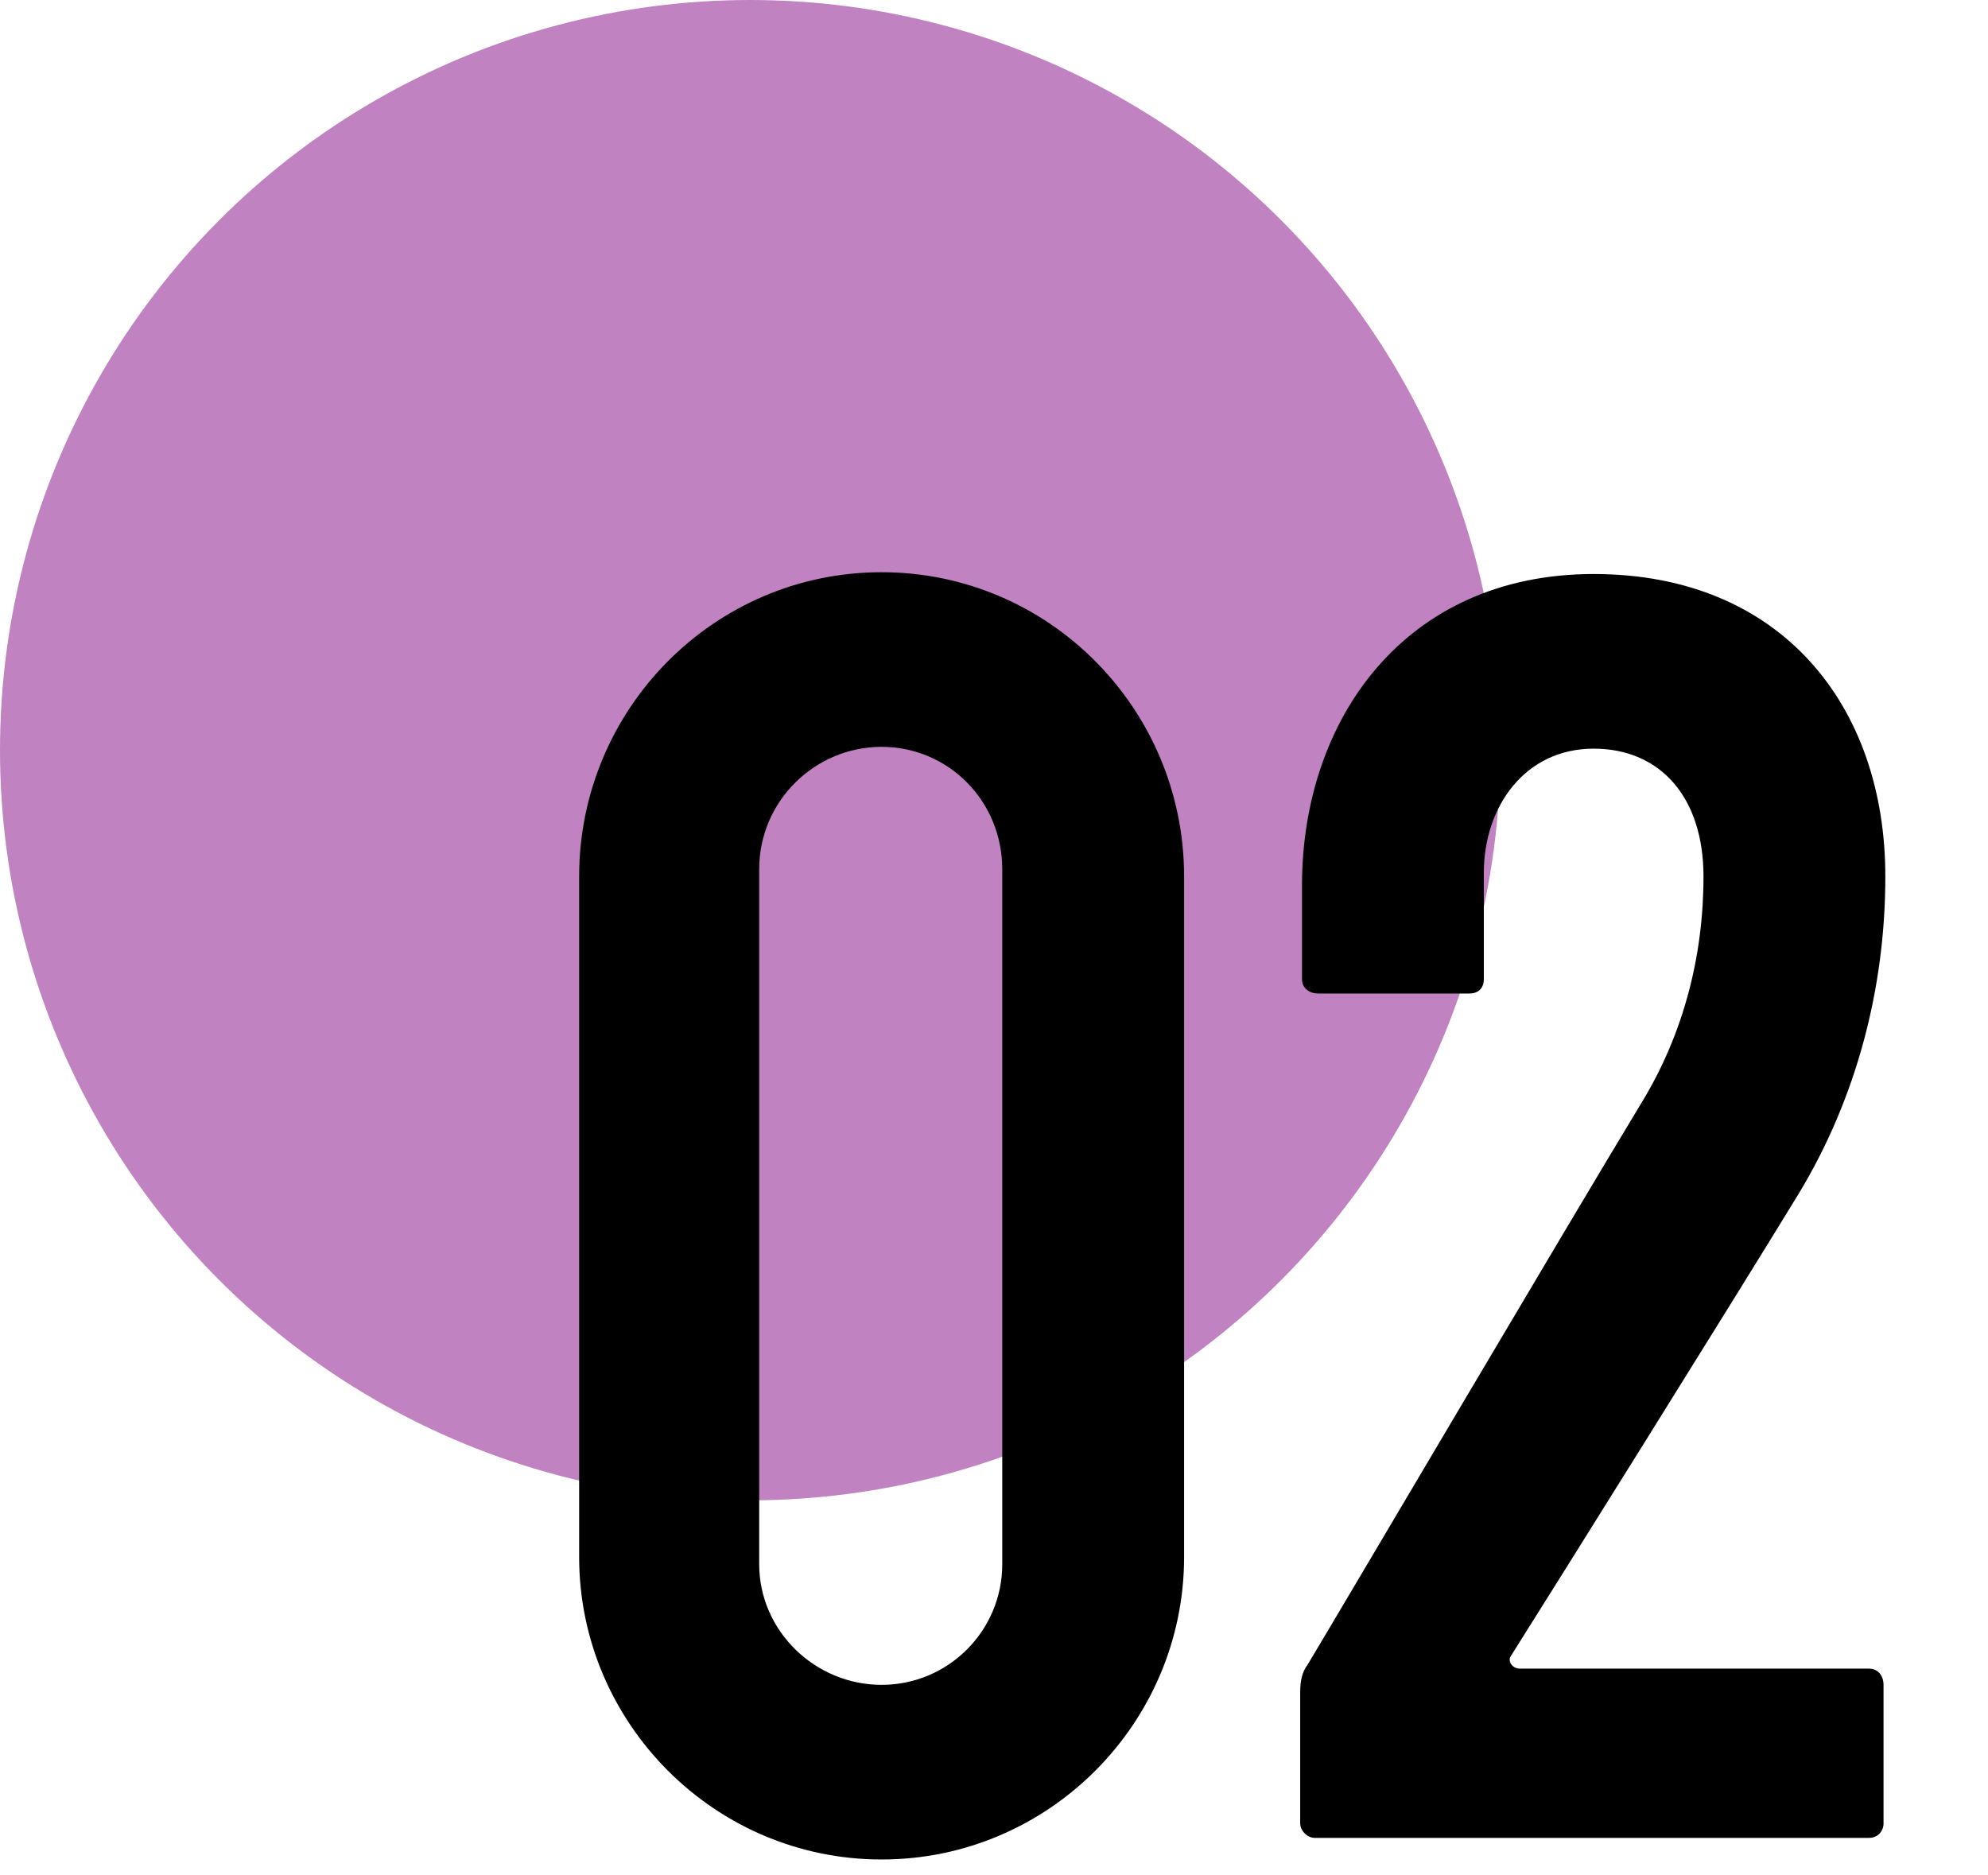
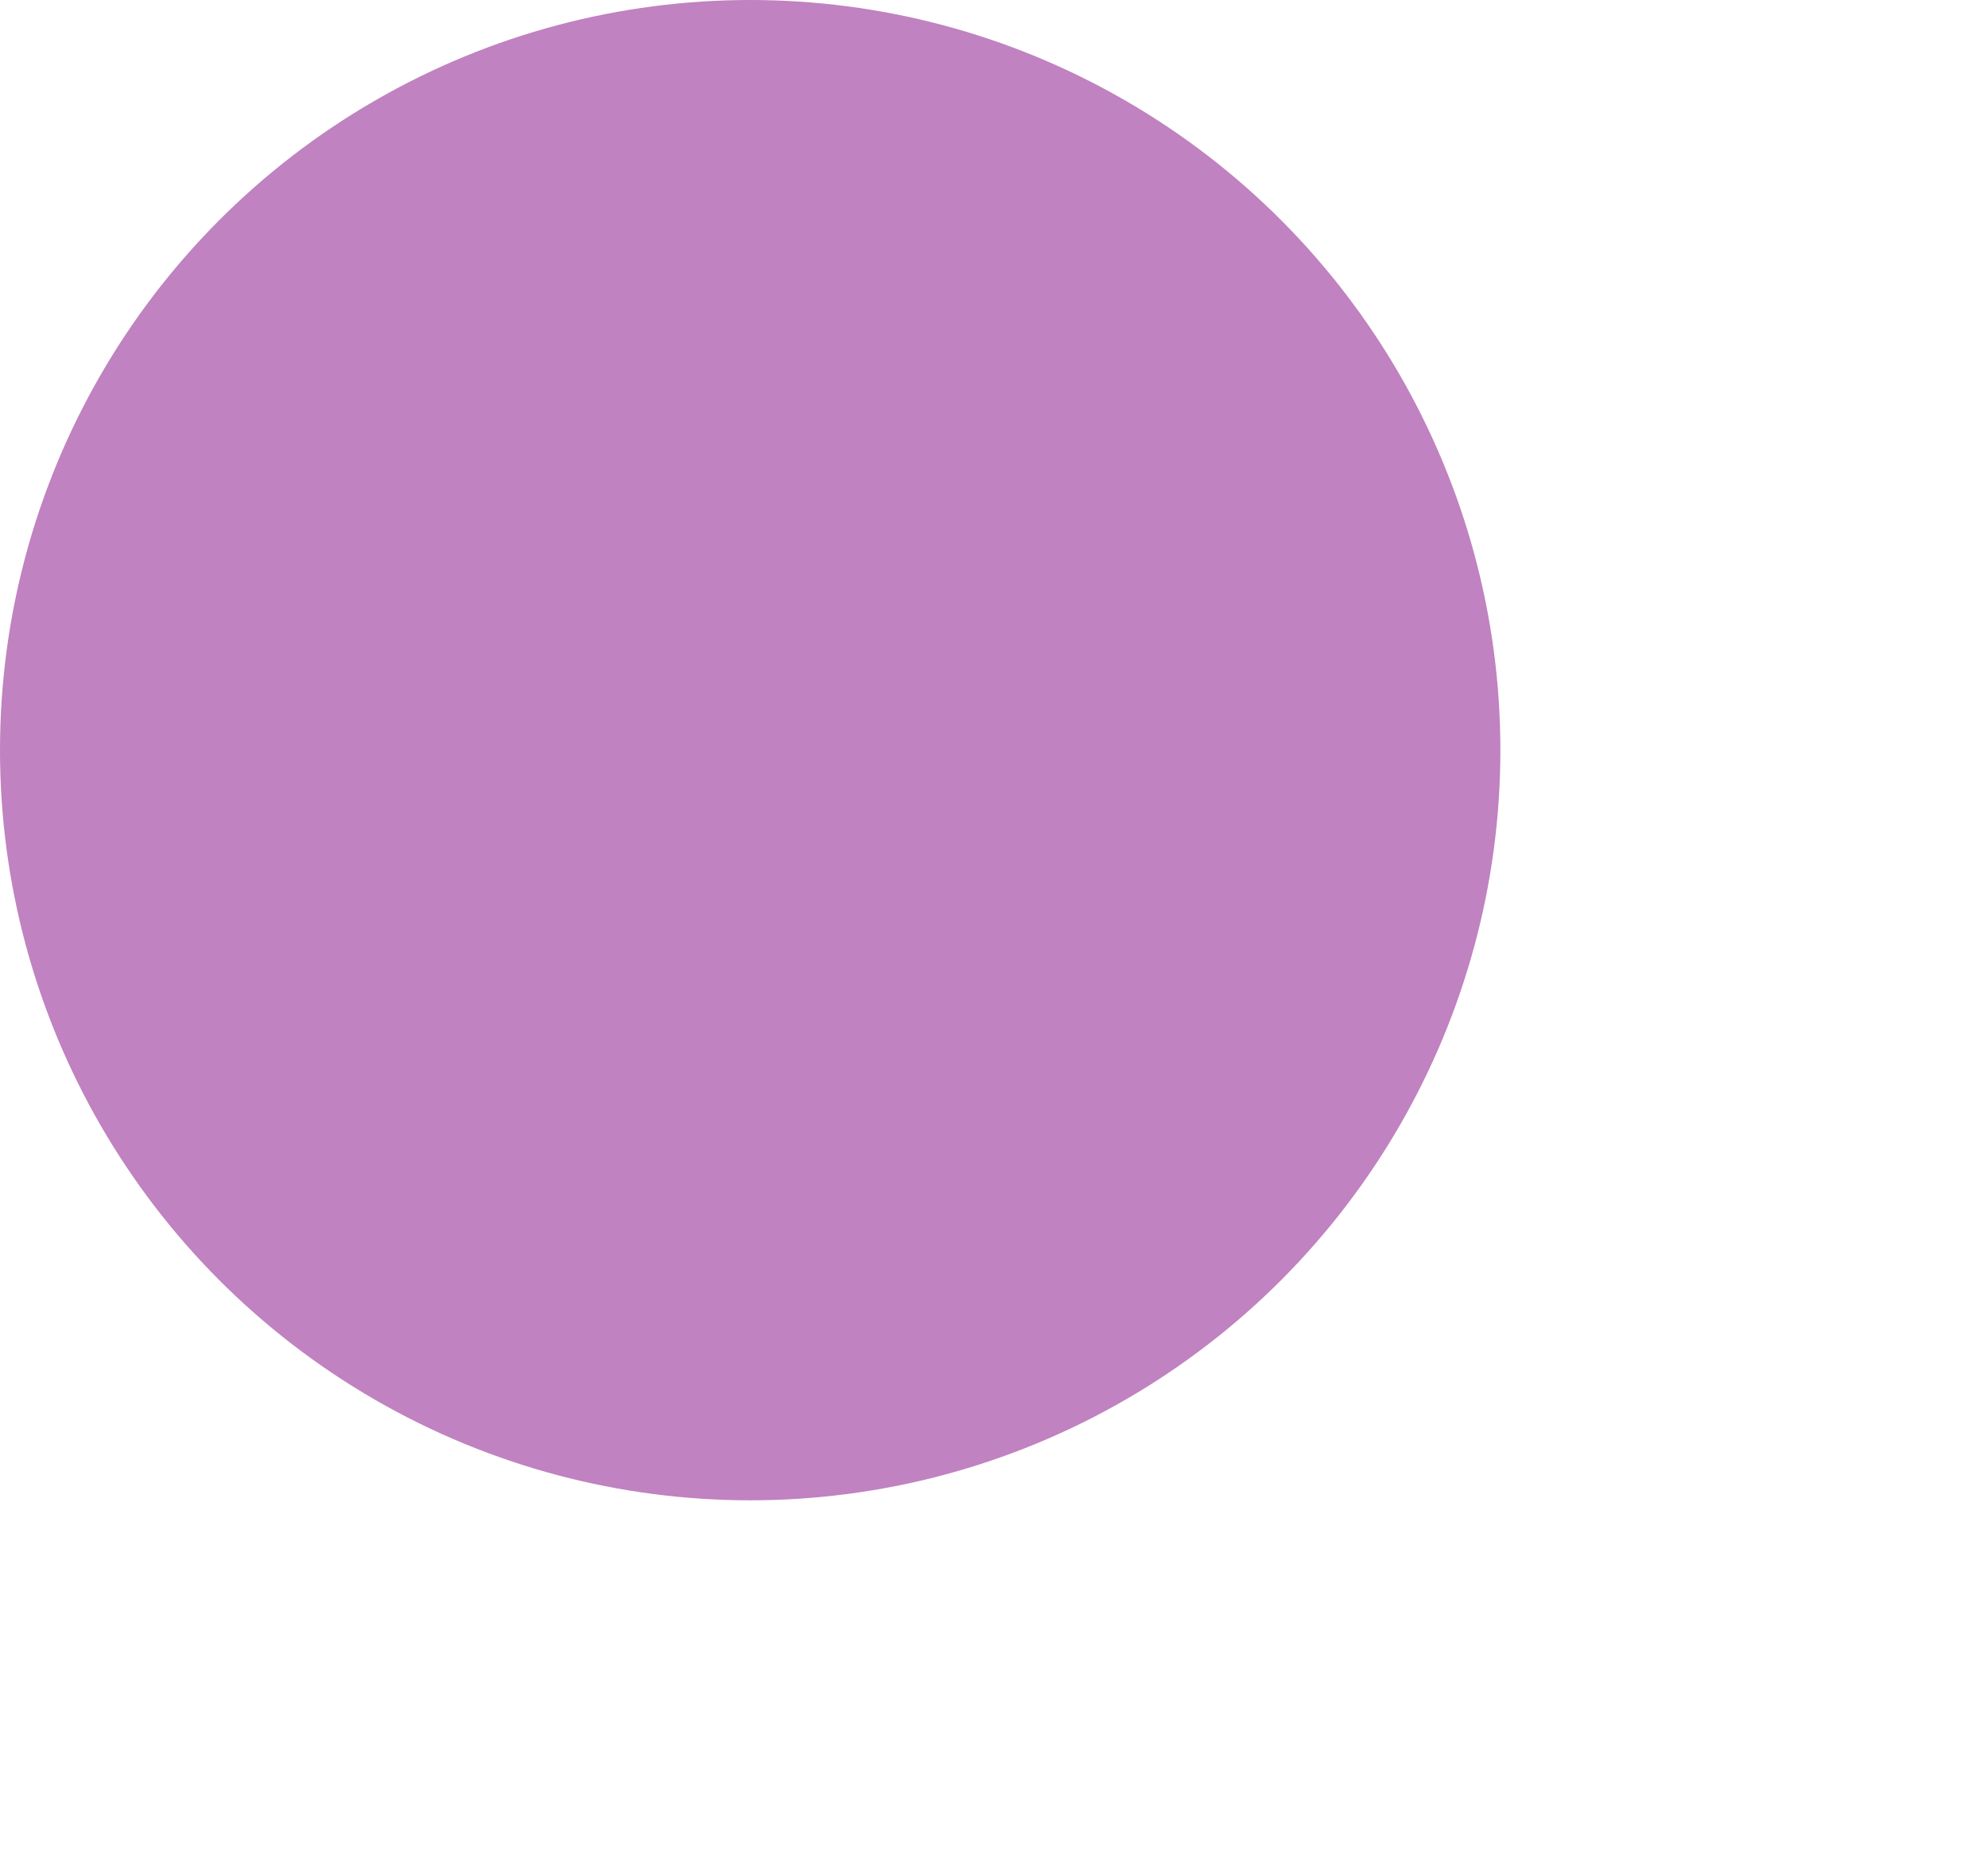
<svg xmlns="http://www.w3.org/2000/svg" width="53" height="50" viewBox="0 0 53 50" fill="none">
  <circle opacity="0.49" cx="20" cy="20" r="20" fill="#800080" />
-   <path d="M23.504 49.576C19.04 49.576 15.44 45.928 15.44 41.512V23.368C15.44 18.904 19.04 15.256 23.504 15.256C27.968 15.256 31.568 18.904 31.568 23.368V41.512C31.568 45.928 27.968 49.576 23.504 49.576ZM20.24 41.704C20.24 43.48 21.728 44.92 23.504 44.92C25.28 44.92 26.72 43.48 26.72 41.704V23.176C26.72 21.352 25.28 19.912 23.504 19.912C21.728 19.912 20.24 21.352 20.24 23.176V41.704ZM49.831 49H35.047C34.855 49 34.663 48.808 34.663 48.616V45.112C34.663 44.824 34.711 44.584 34.855 44.392C36.007 42.472 41.719 32.776 43.783 29.368C44.887 27.544 45.415 25.48 45.415 23.368C45.415 21.256 44.263 19.96 42.487 19.96C40.663 19.96 39.559 21.496 39.559 23.272V26.104C39.559 26.344 39.415 26.488 39.175 26.488H35.143C34.903 26.488 34.711 26.344 34.711 26.104V23.608C34.711 19.192 37.447 15.304 42.487 15.304C47.479 15.304 50.263 18.808 50.263 23.368C50.263 26.344 49.495 29.272 47.959 31.816C46.231 34.648 41.431 42.328 40.279 44.152C40.183 44.296 40.327 44.488 40.519 44.488H49.831C50.071 44.488 50.215 44.68 50.215 44.92V48.616C50.215 48.808 50.071 49 49.831 49Z" fill="black" />
</svg>